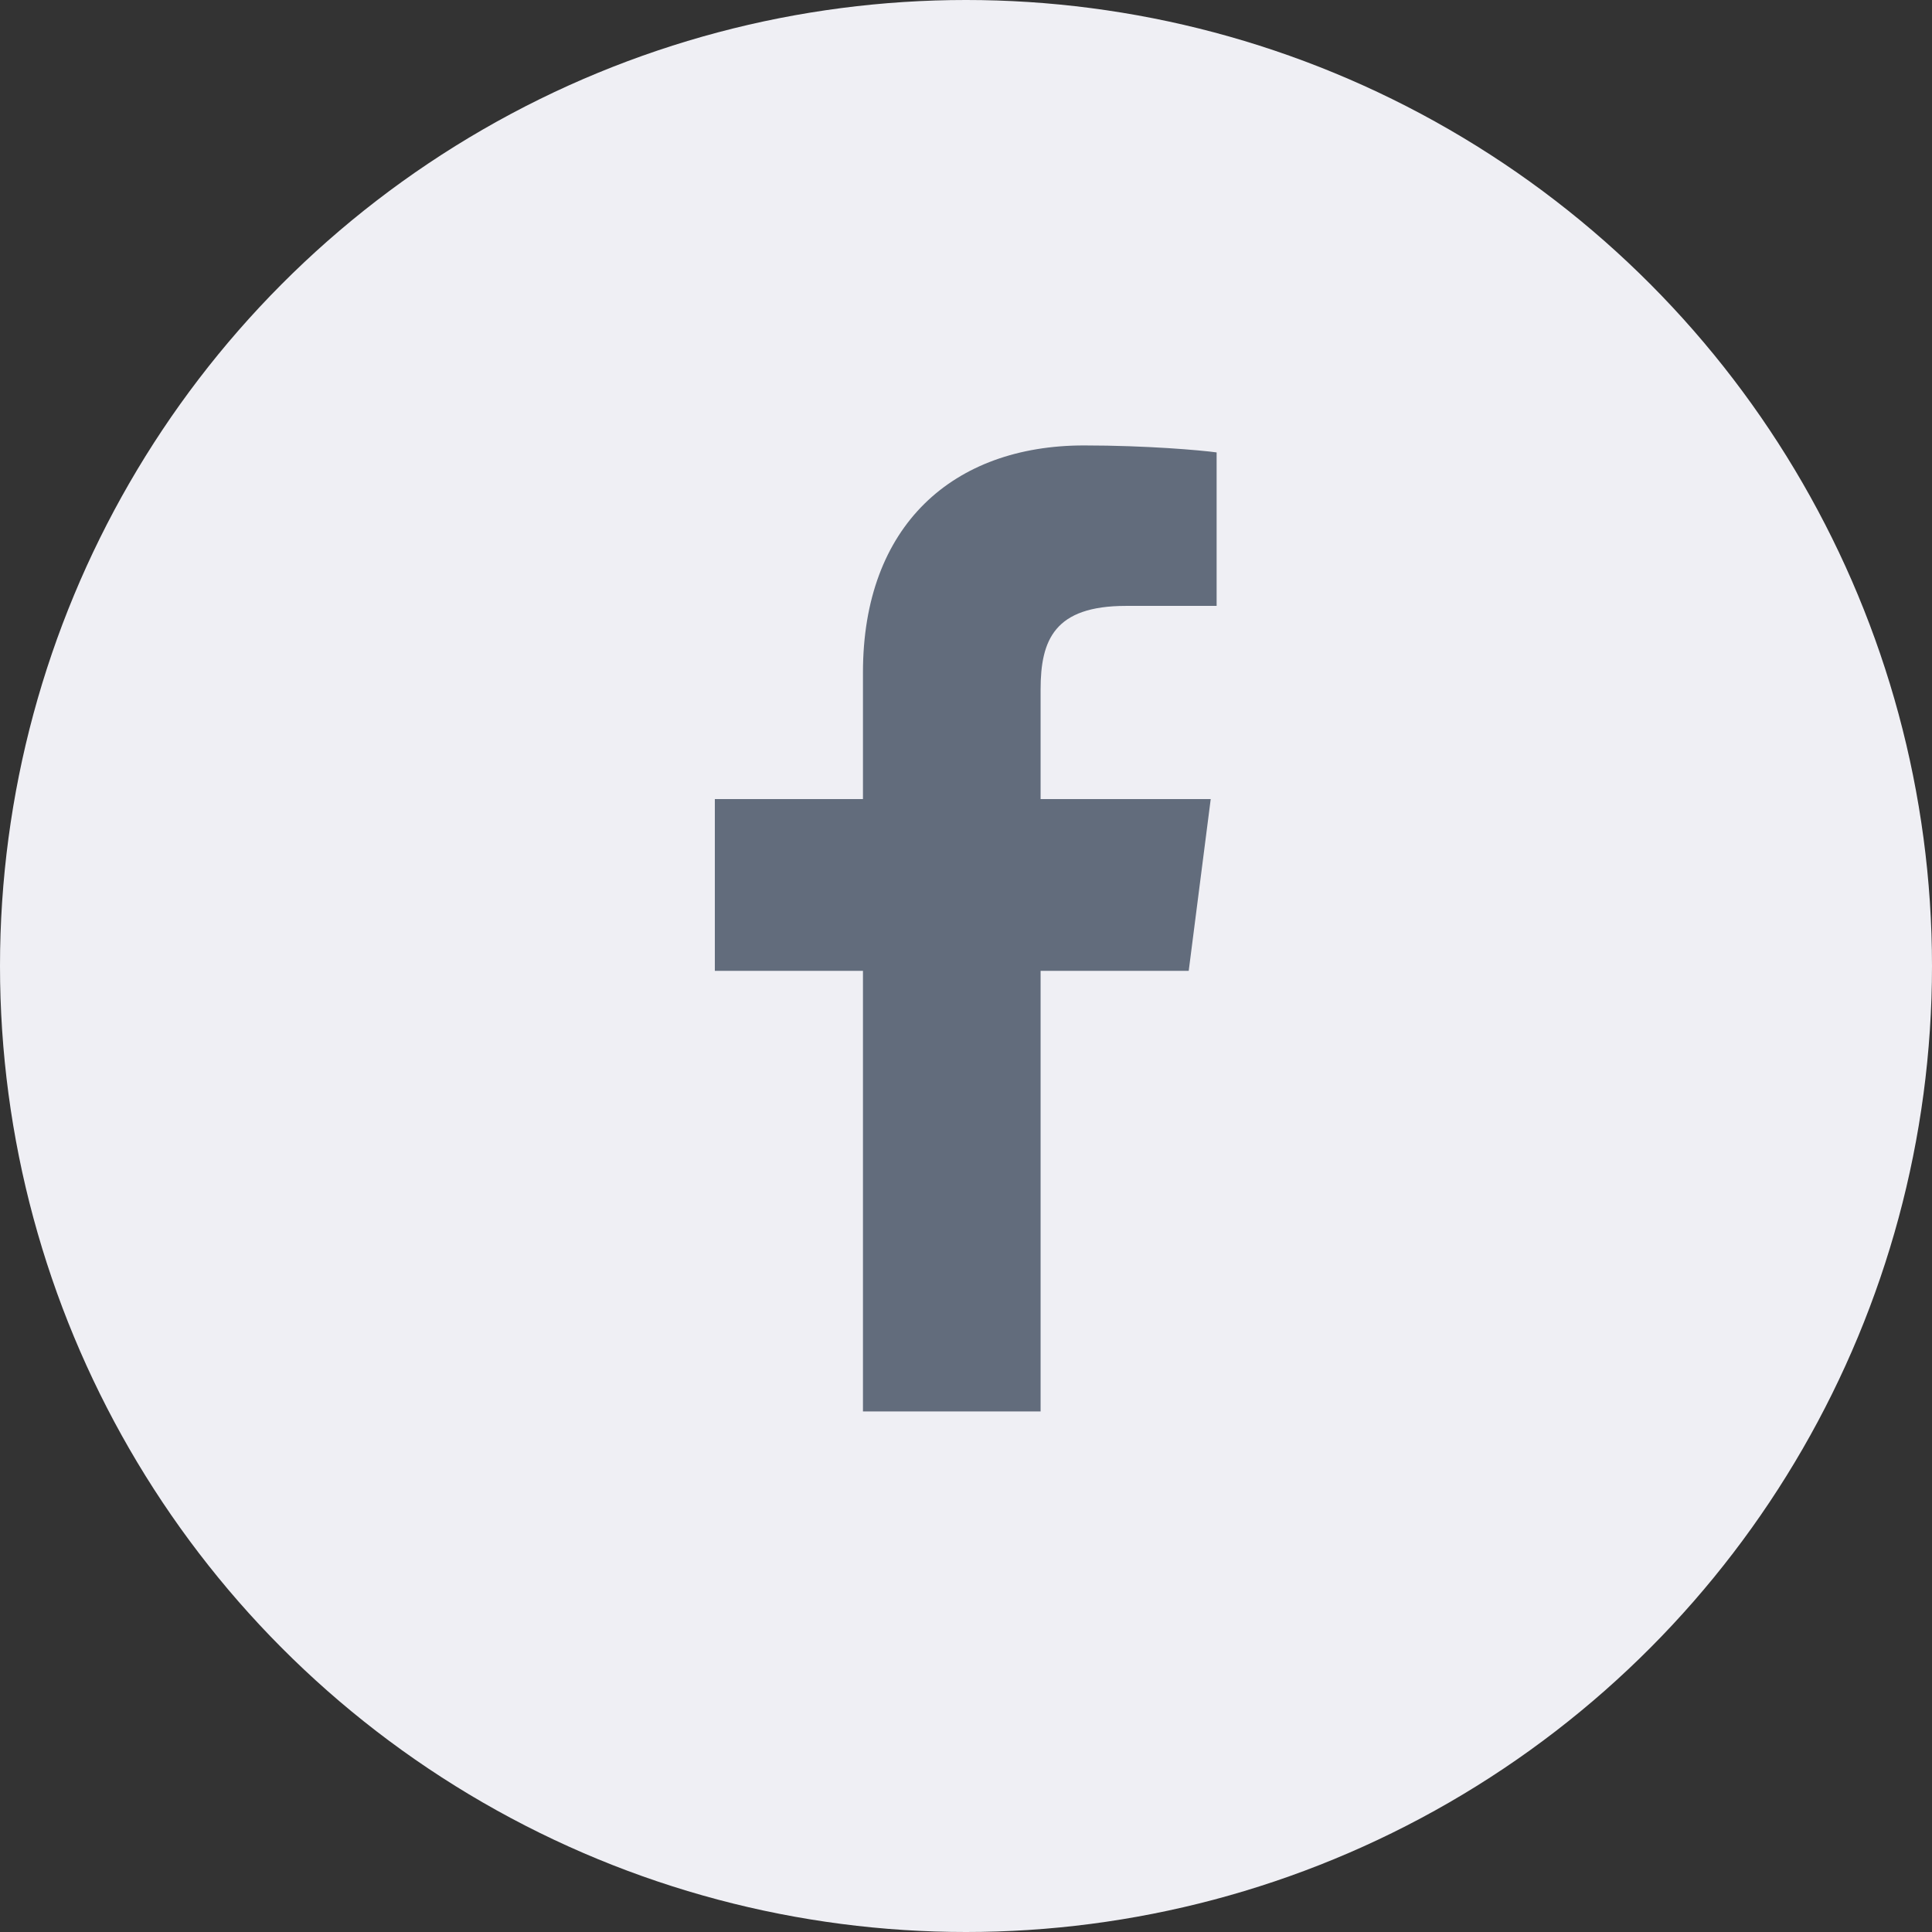
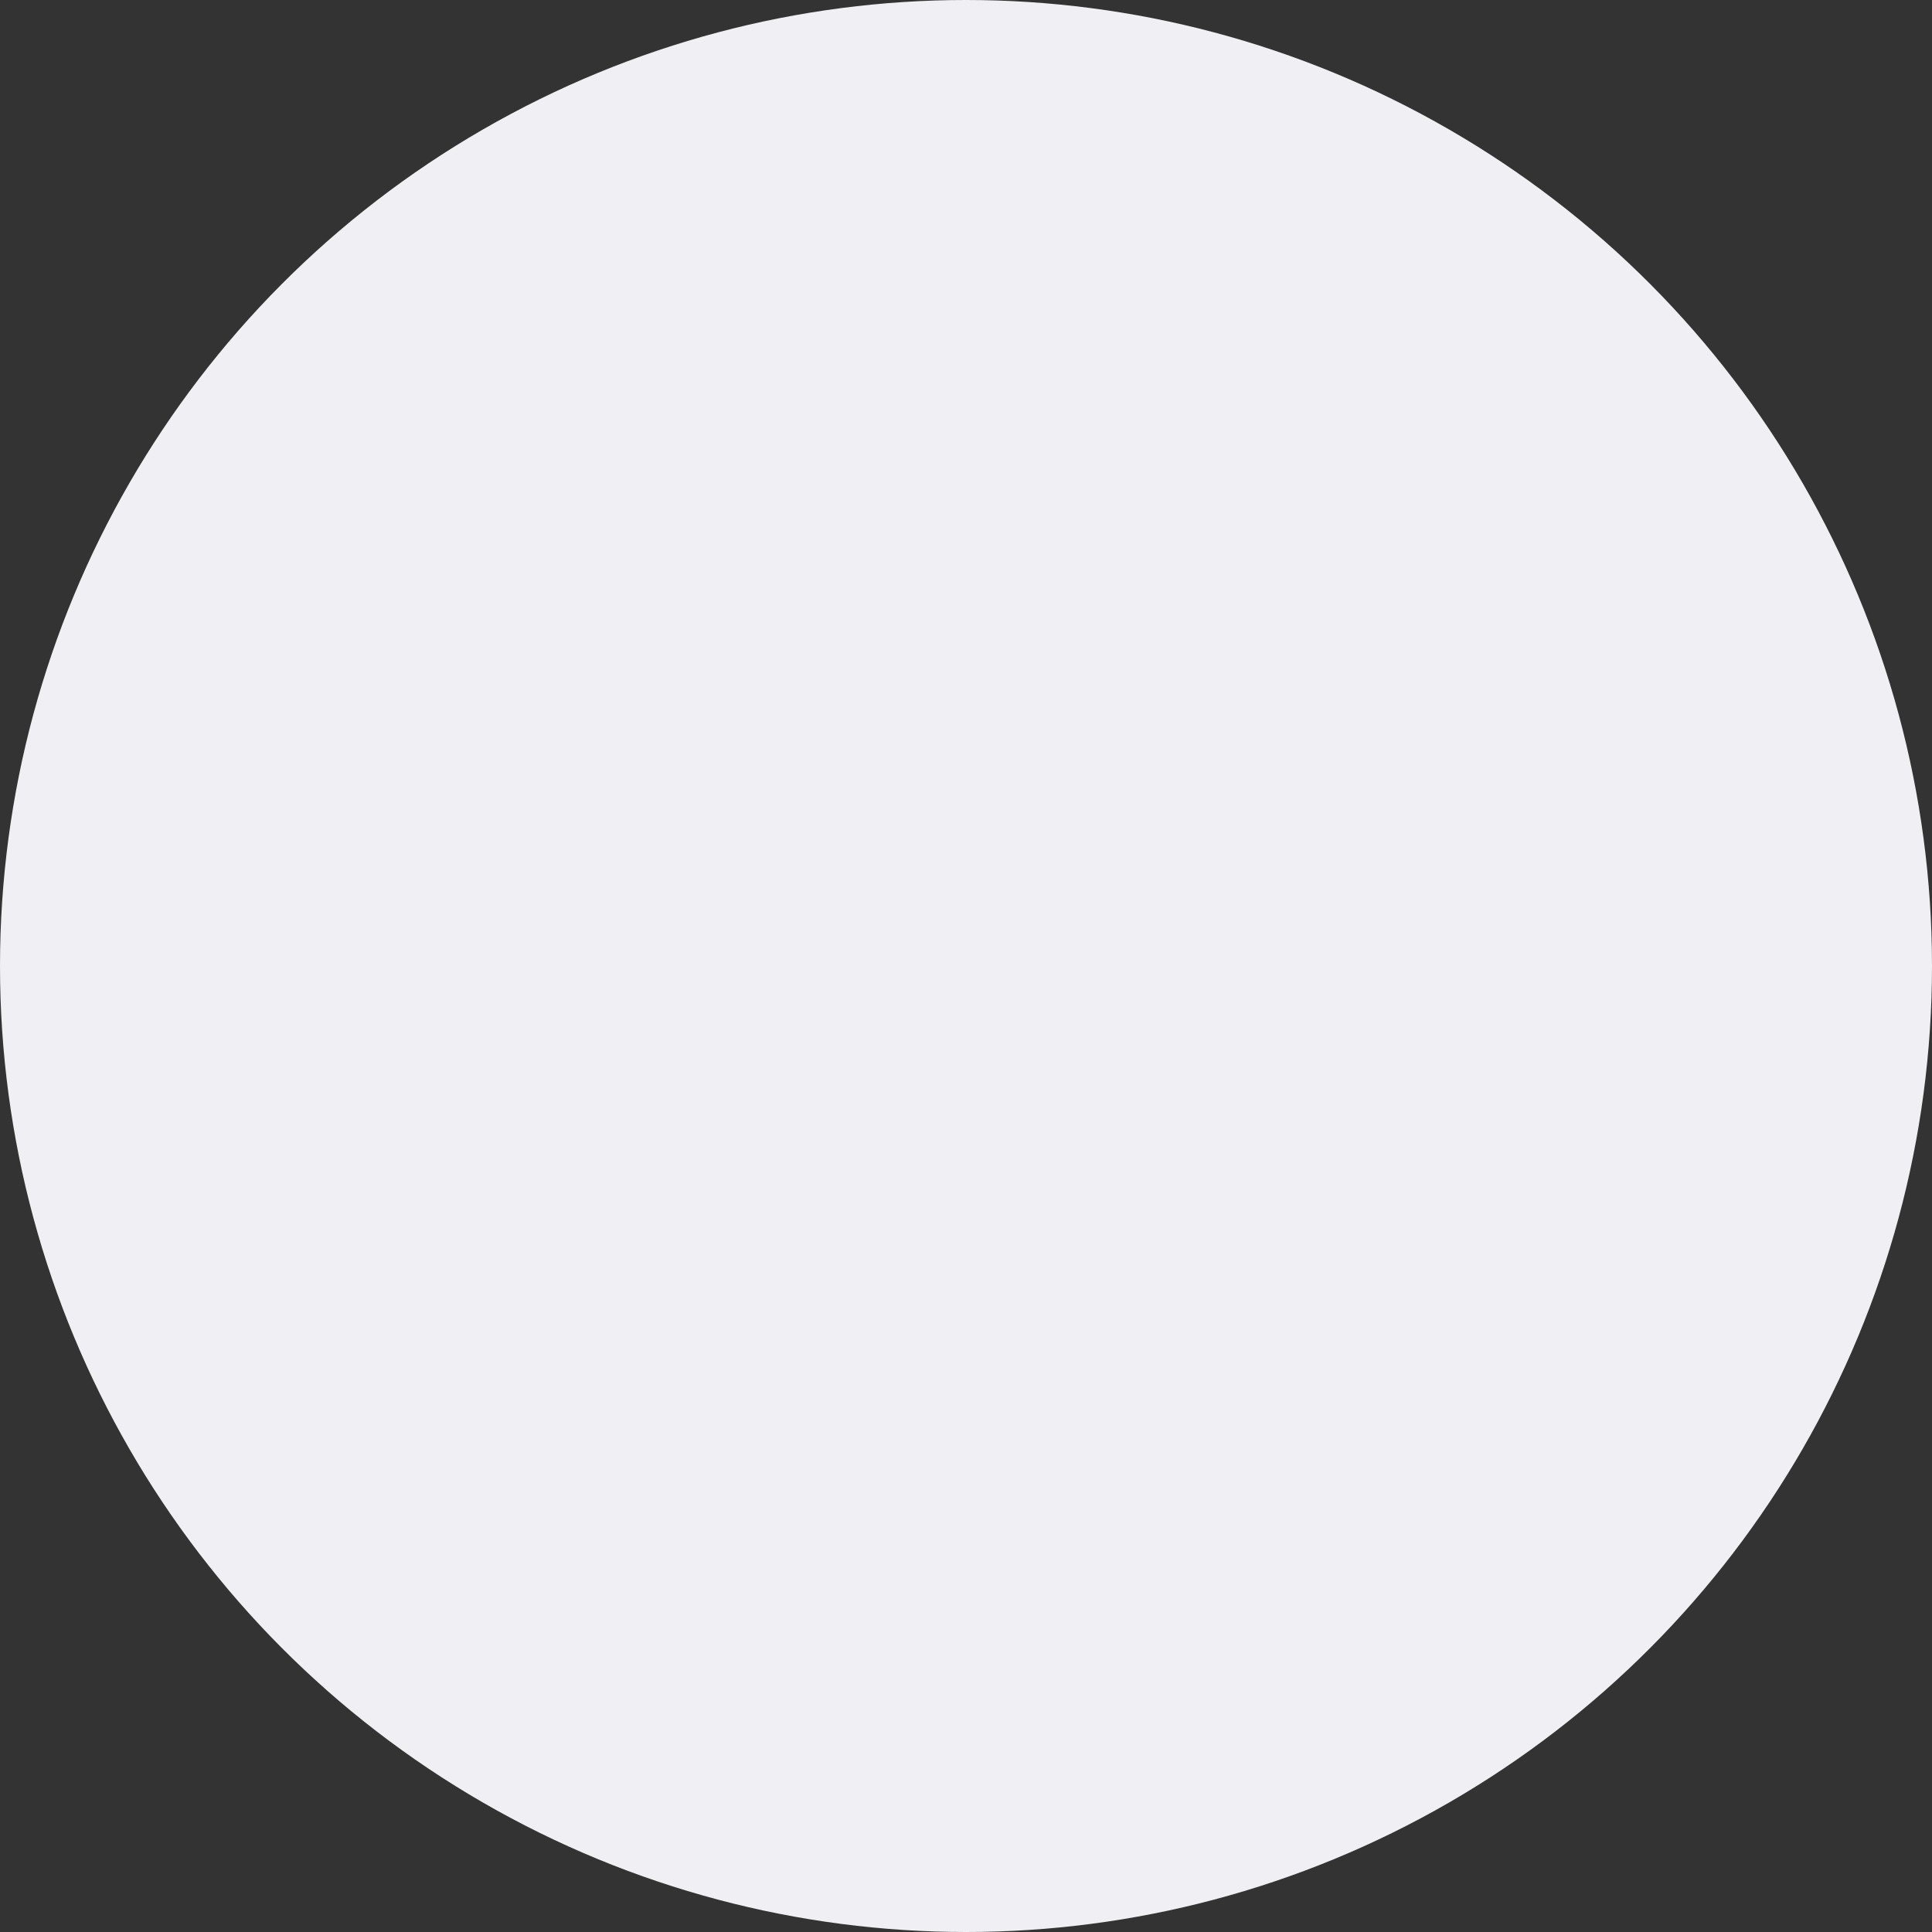
<svg xmlns="http://www.w3.org/2000/svg" id="_レイヤー_2" data-name="レイヤー 2" viewBox="0 0 36 36">
  <rect x="0" y="0" width="36" height="36" fill="#333333" stroke="none" />
  <defs>
    <style>
      .cls-1 {
        fill: #efeff4;
      }

      .cls-1, .cls-2 {
        stroke-width: 0px;
      }

      .cls-2 {
        fill: #626c7c;
      }
    </style>
  </defs>
  <g id="_デザイン" data-name="デザイン">
    <g>
      <circle class="cls-1" cx="18" cy="18" r="18" />
      <g id="f">
-         <path class="cls-2" d="m19.39,26.3v-8.21h2.76l.41-3.2h-3.17v-2.04c0-.93.26-1.56,1.59-1.56h1.69v-2.86c-.29-.04-1.3-.13-2.47-.13-2.44,0-4.12,1.49-4.12,4.23v2.36h-2.76v3.2h2.76v8.21h3.3Z" />
-       </g>
+         </g>
    </g>
  </g>
</svg>